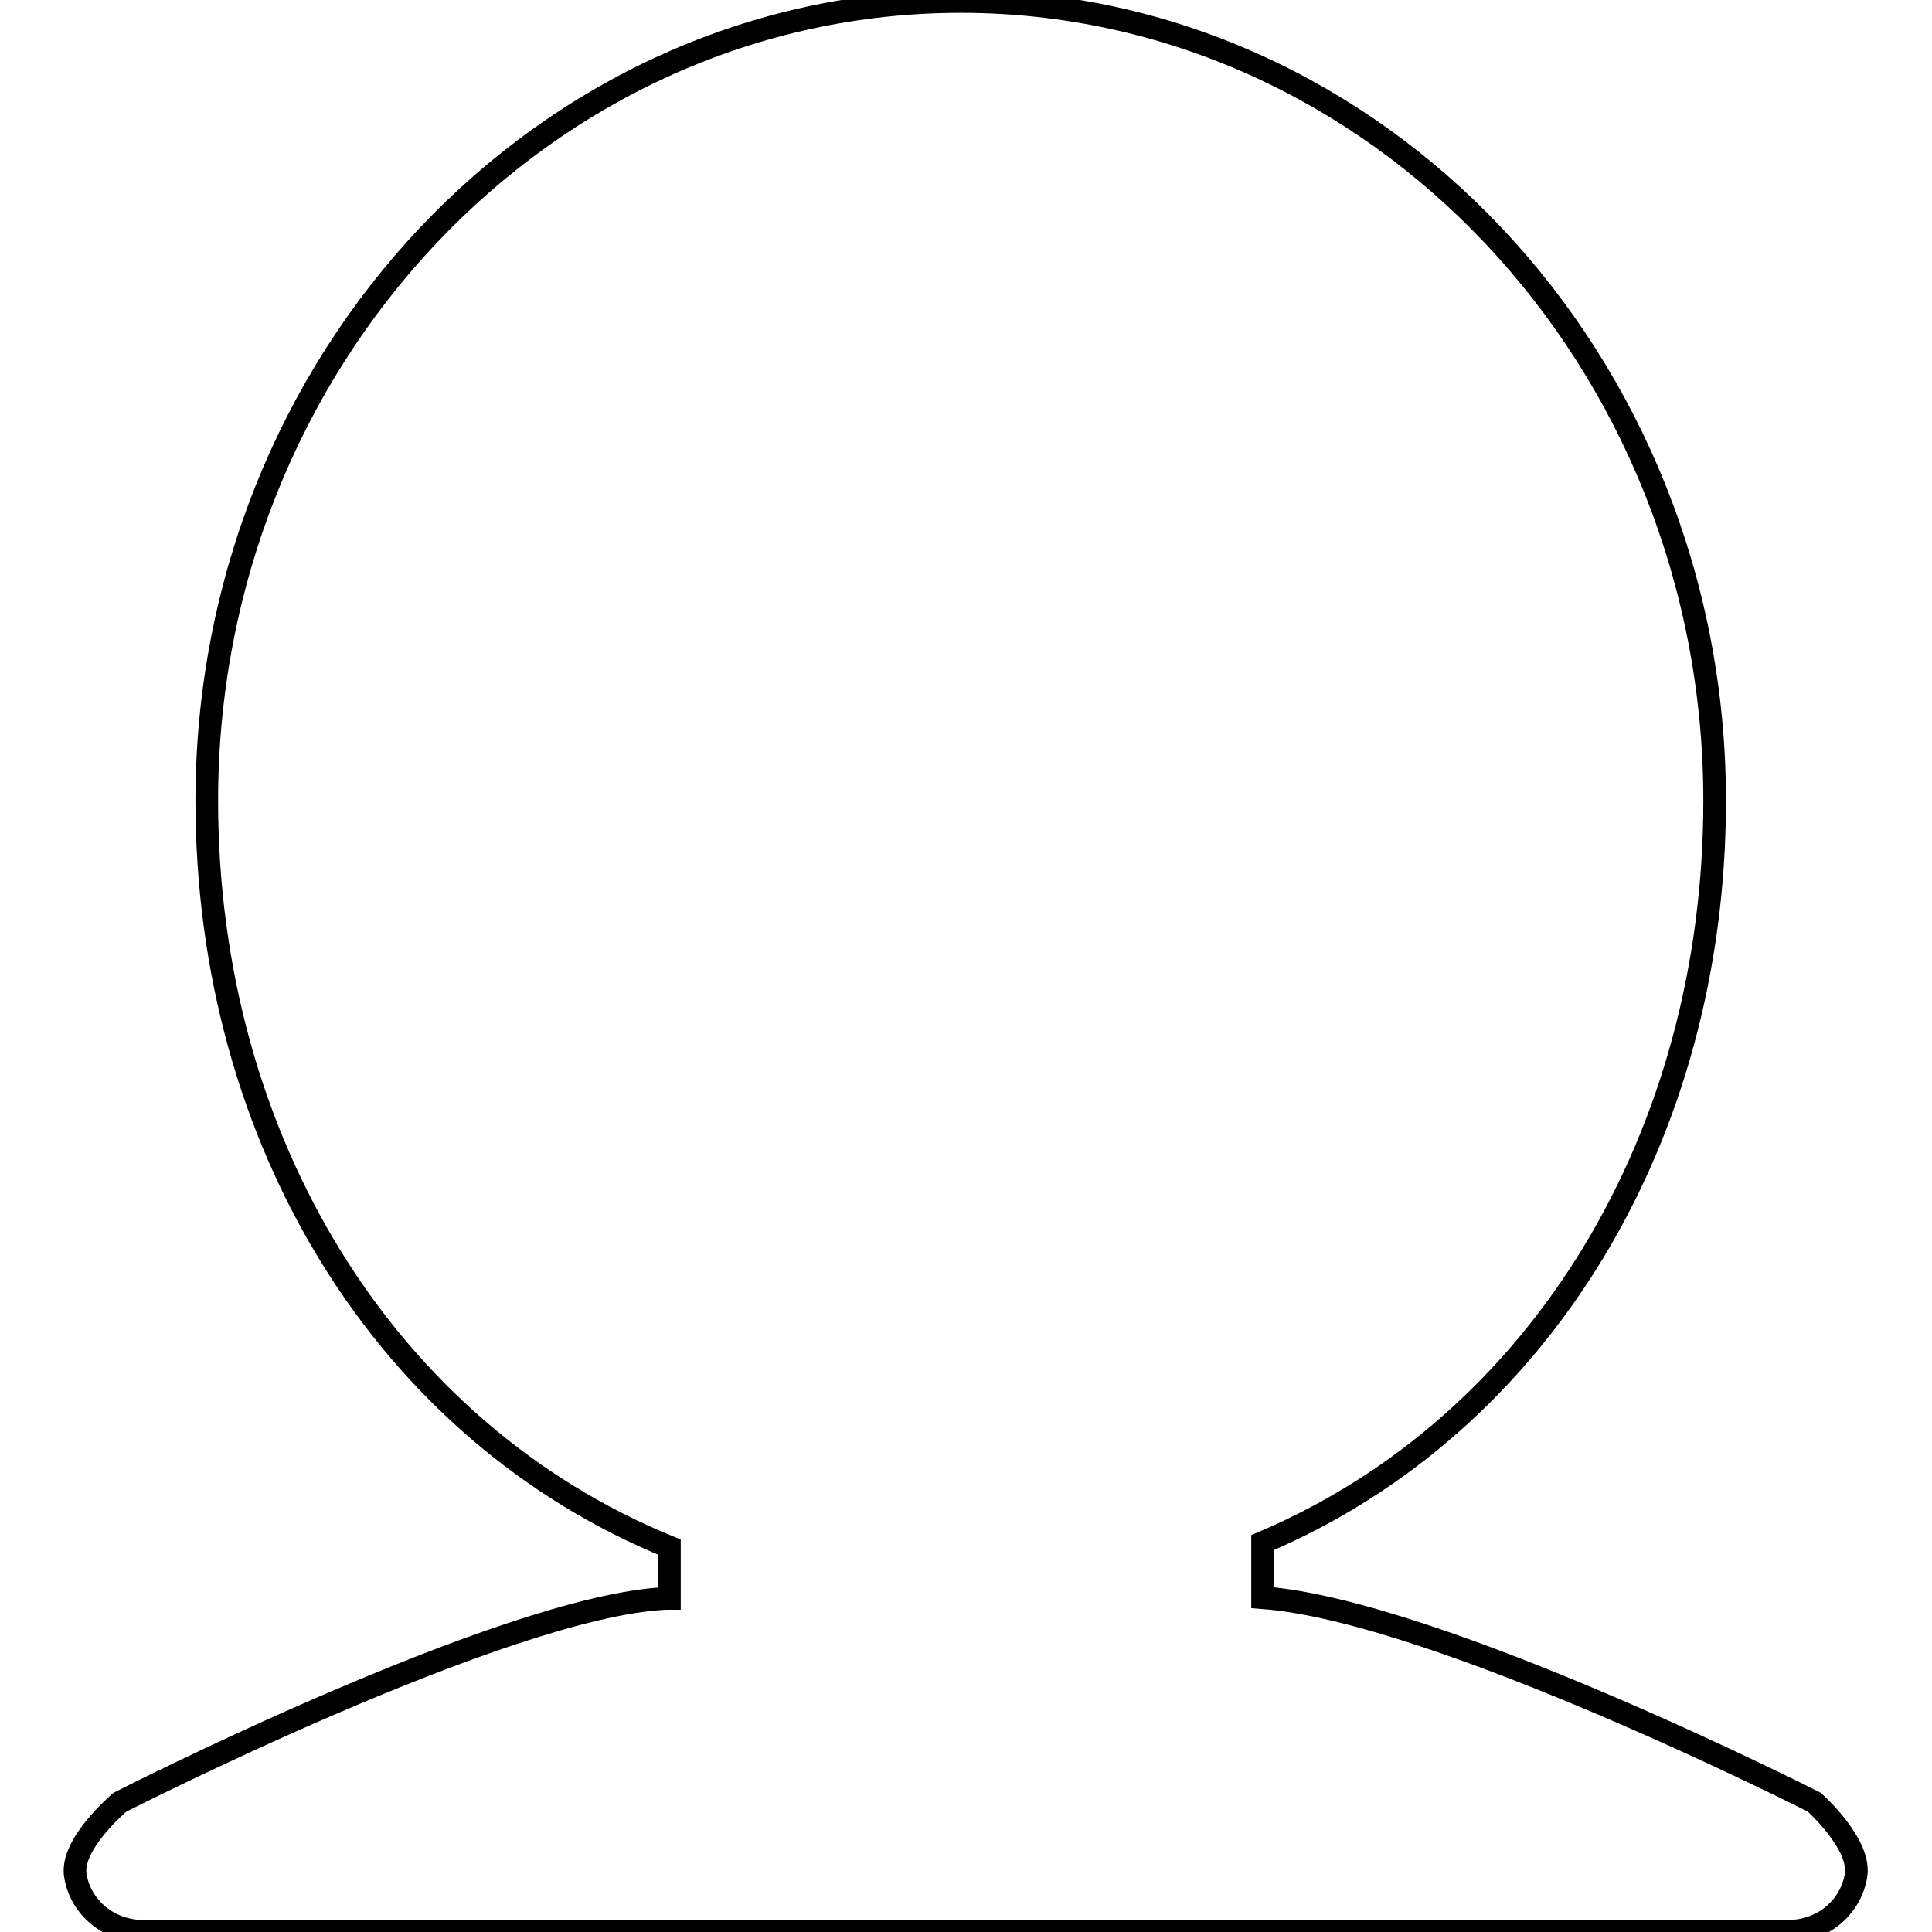
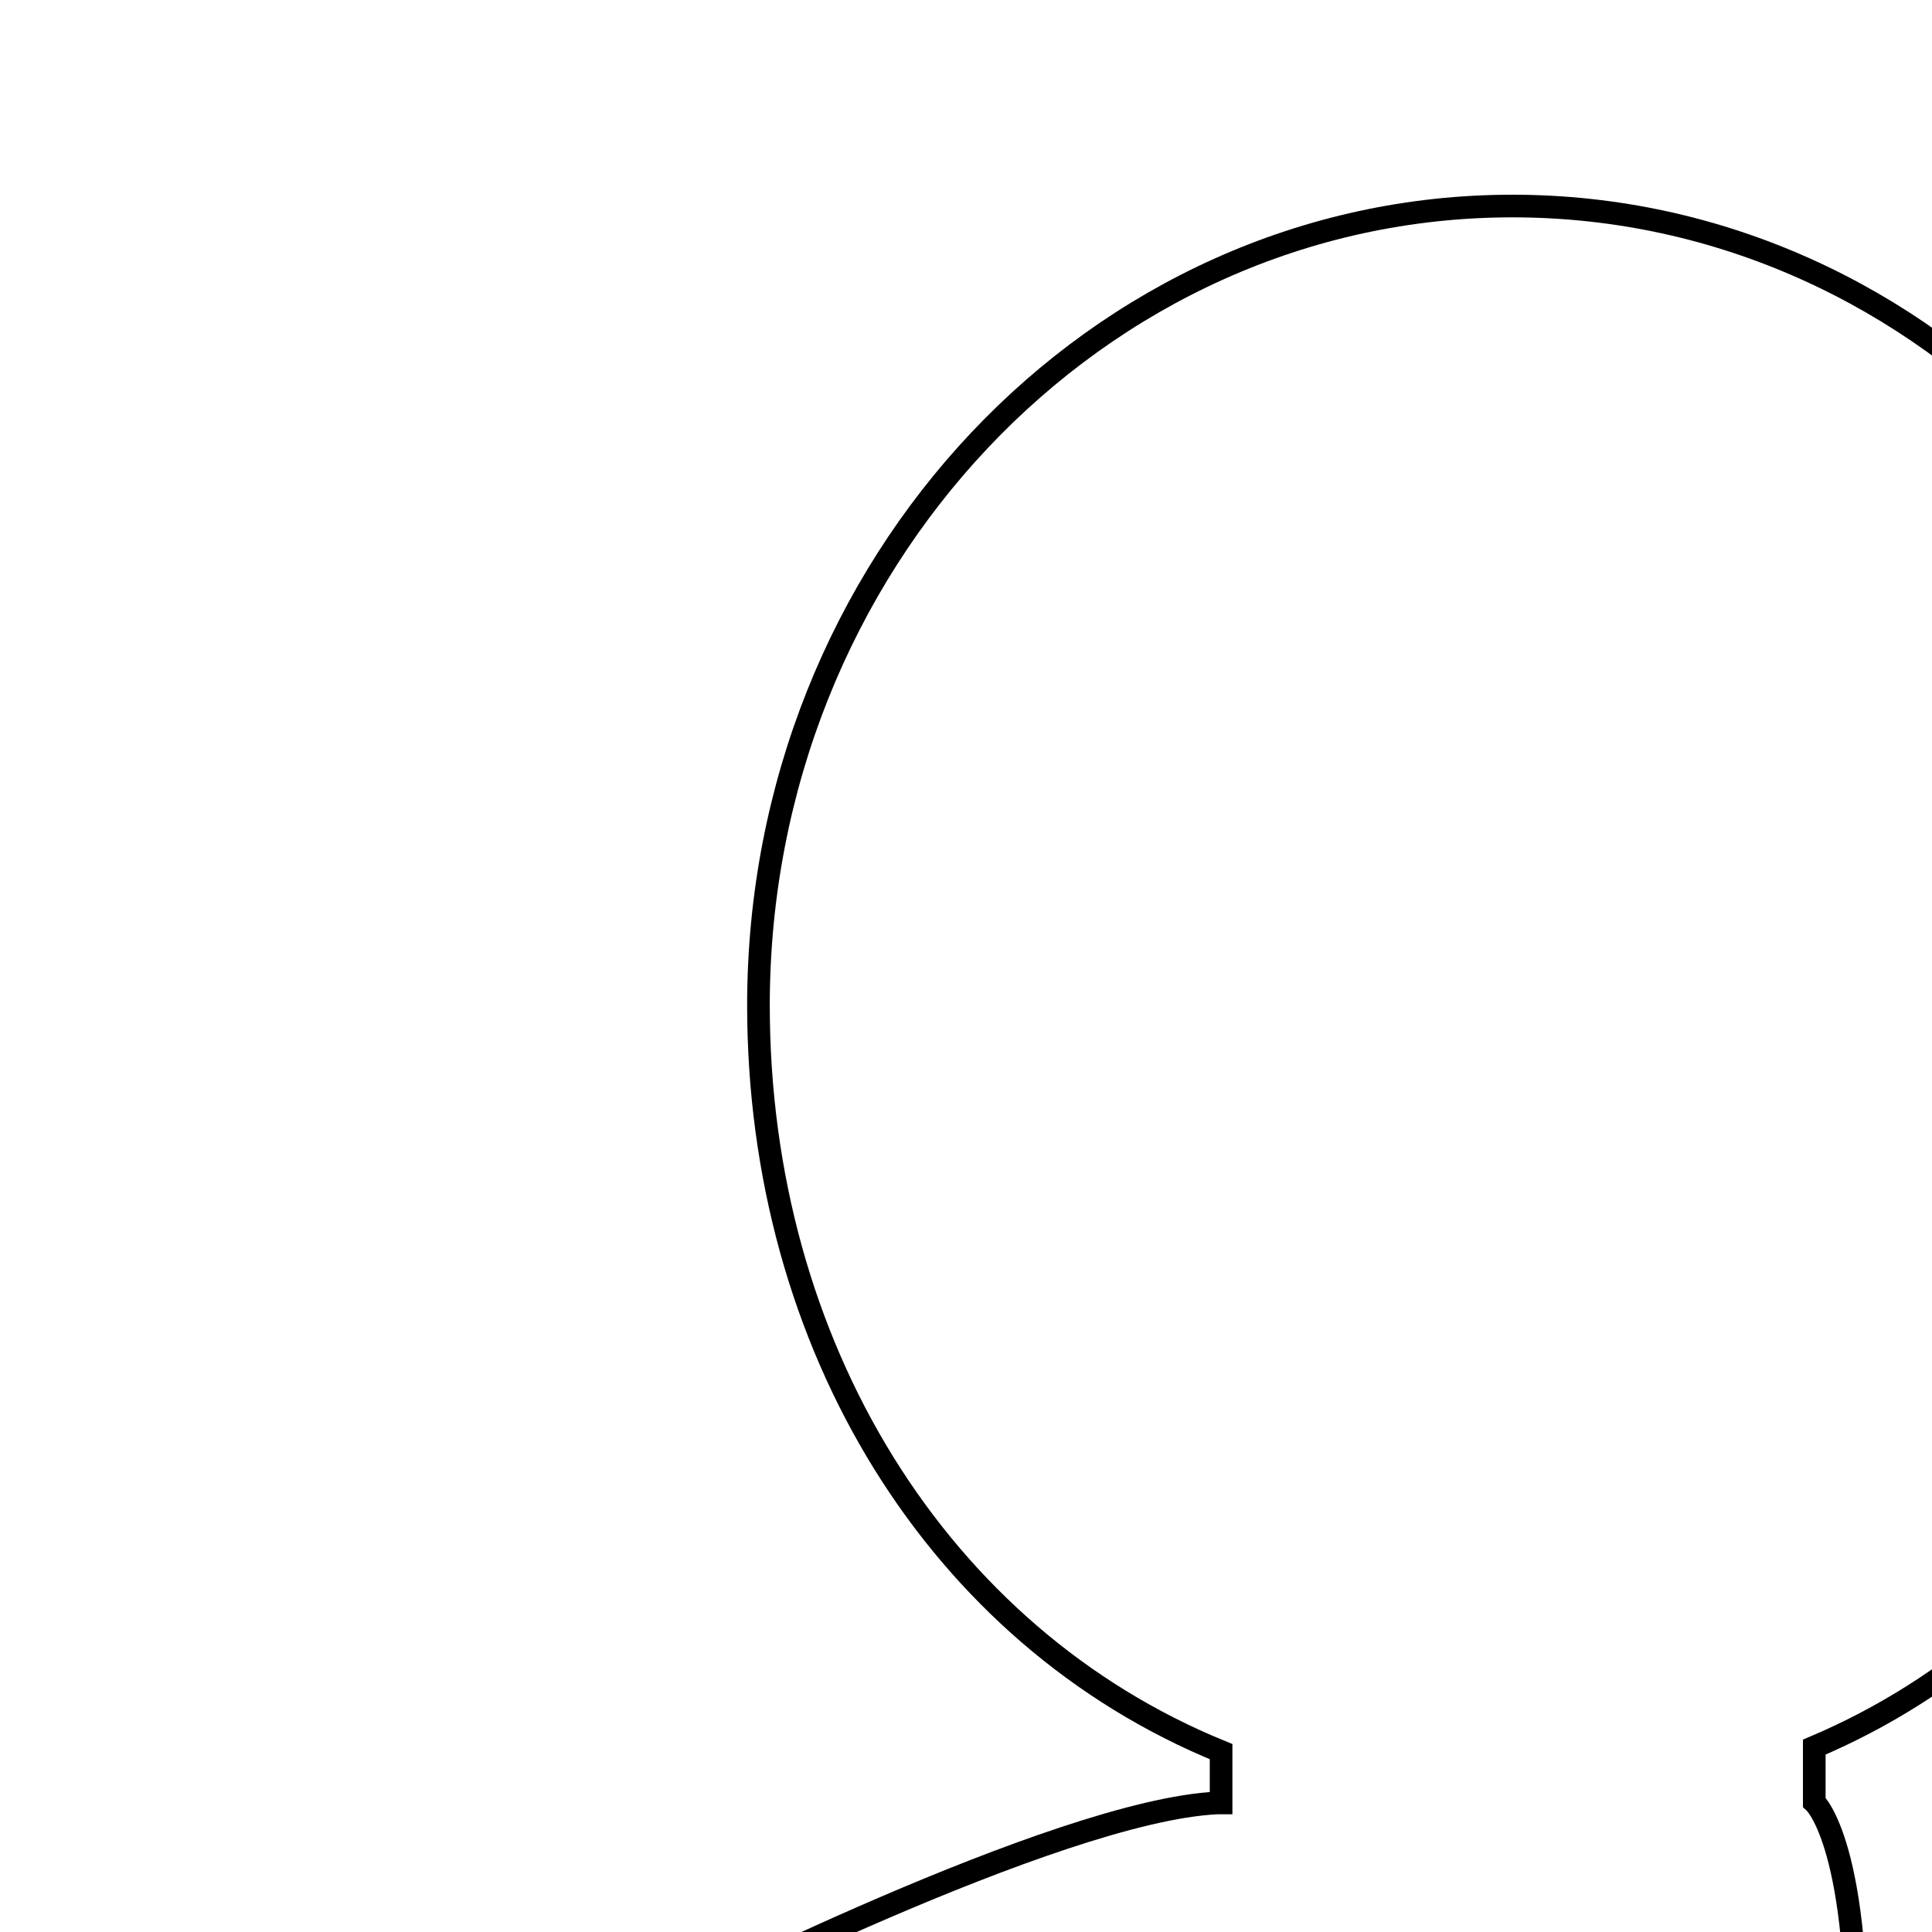
<svg xmlns="http://www.w3.org/2000/svg" version="1.1" x="0px" y="0px" viewBox="0 0 256 256" enable-background="new 0 0 256 256" xml:space="preserve">
  <g>
-     <path stroke-width="3" fill-opacity="0" stroke="#000000" d="M240.4,238.8c0,0-50-25.4-73.1-27.1v-7.3c36.8-15.6,59.9-53.8,59.9-98.3c0-58.4-44.8-105.9-99.9-105.9 c-55.1,0-99.9,47.5-99.9,105.9c0,45.1,23.8,83.6,61.3,98.9l0,6.8h-0.5c-21.3,1-72.3,27-72.3,27s-6.7,5.6-5.9,9.8 c0.7,4.2,4.5,7.3,8.9,7.3h81.7h54.5H237c4.4,0,8.1-3,8.9-7.2C246.8,244.5,240.4,238.8,240.4,238.8z" />
+     <path stroke-width="3" fill-opacity="0" stroke="#000000" d="M240.4,238.8v-7.3c36.8-15.6,59.9-53.8,59.9-98.3c0-58.4-44.8-105.9-99.9-105.9 c-55.1,0-99.9,47.5-99.9,105.9c0,45.1,23.8,83.6,61.3,98.9l0,6.8h-0.5c-21.3,1-72.3,27-72.3,27s-6.7,5.6-5.9,9.8 c0.7,4.2,4.5,7.3,8.9,7.3h81.7h54.5H237c4.4,0,8.1-3,8.9-7.2C246.8,244.5,240.4,238.8,240.4,238.8z" />
  </g>
</svg>